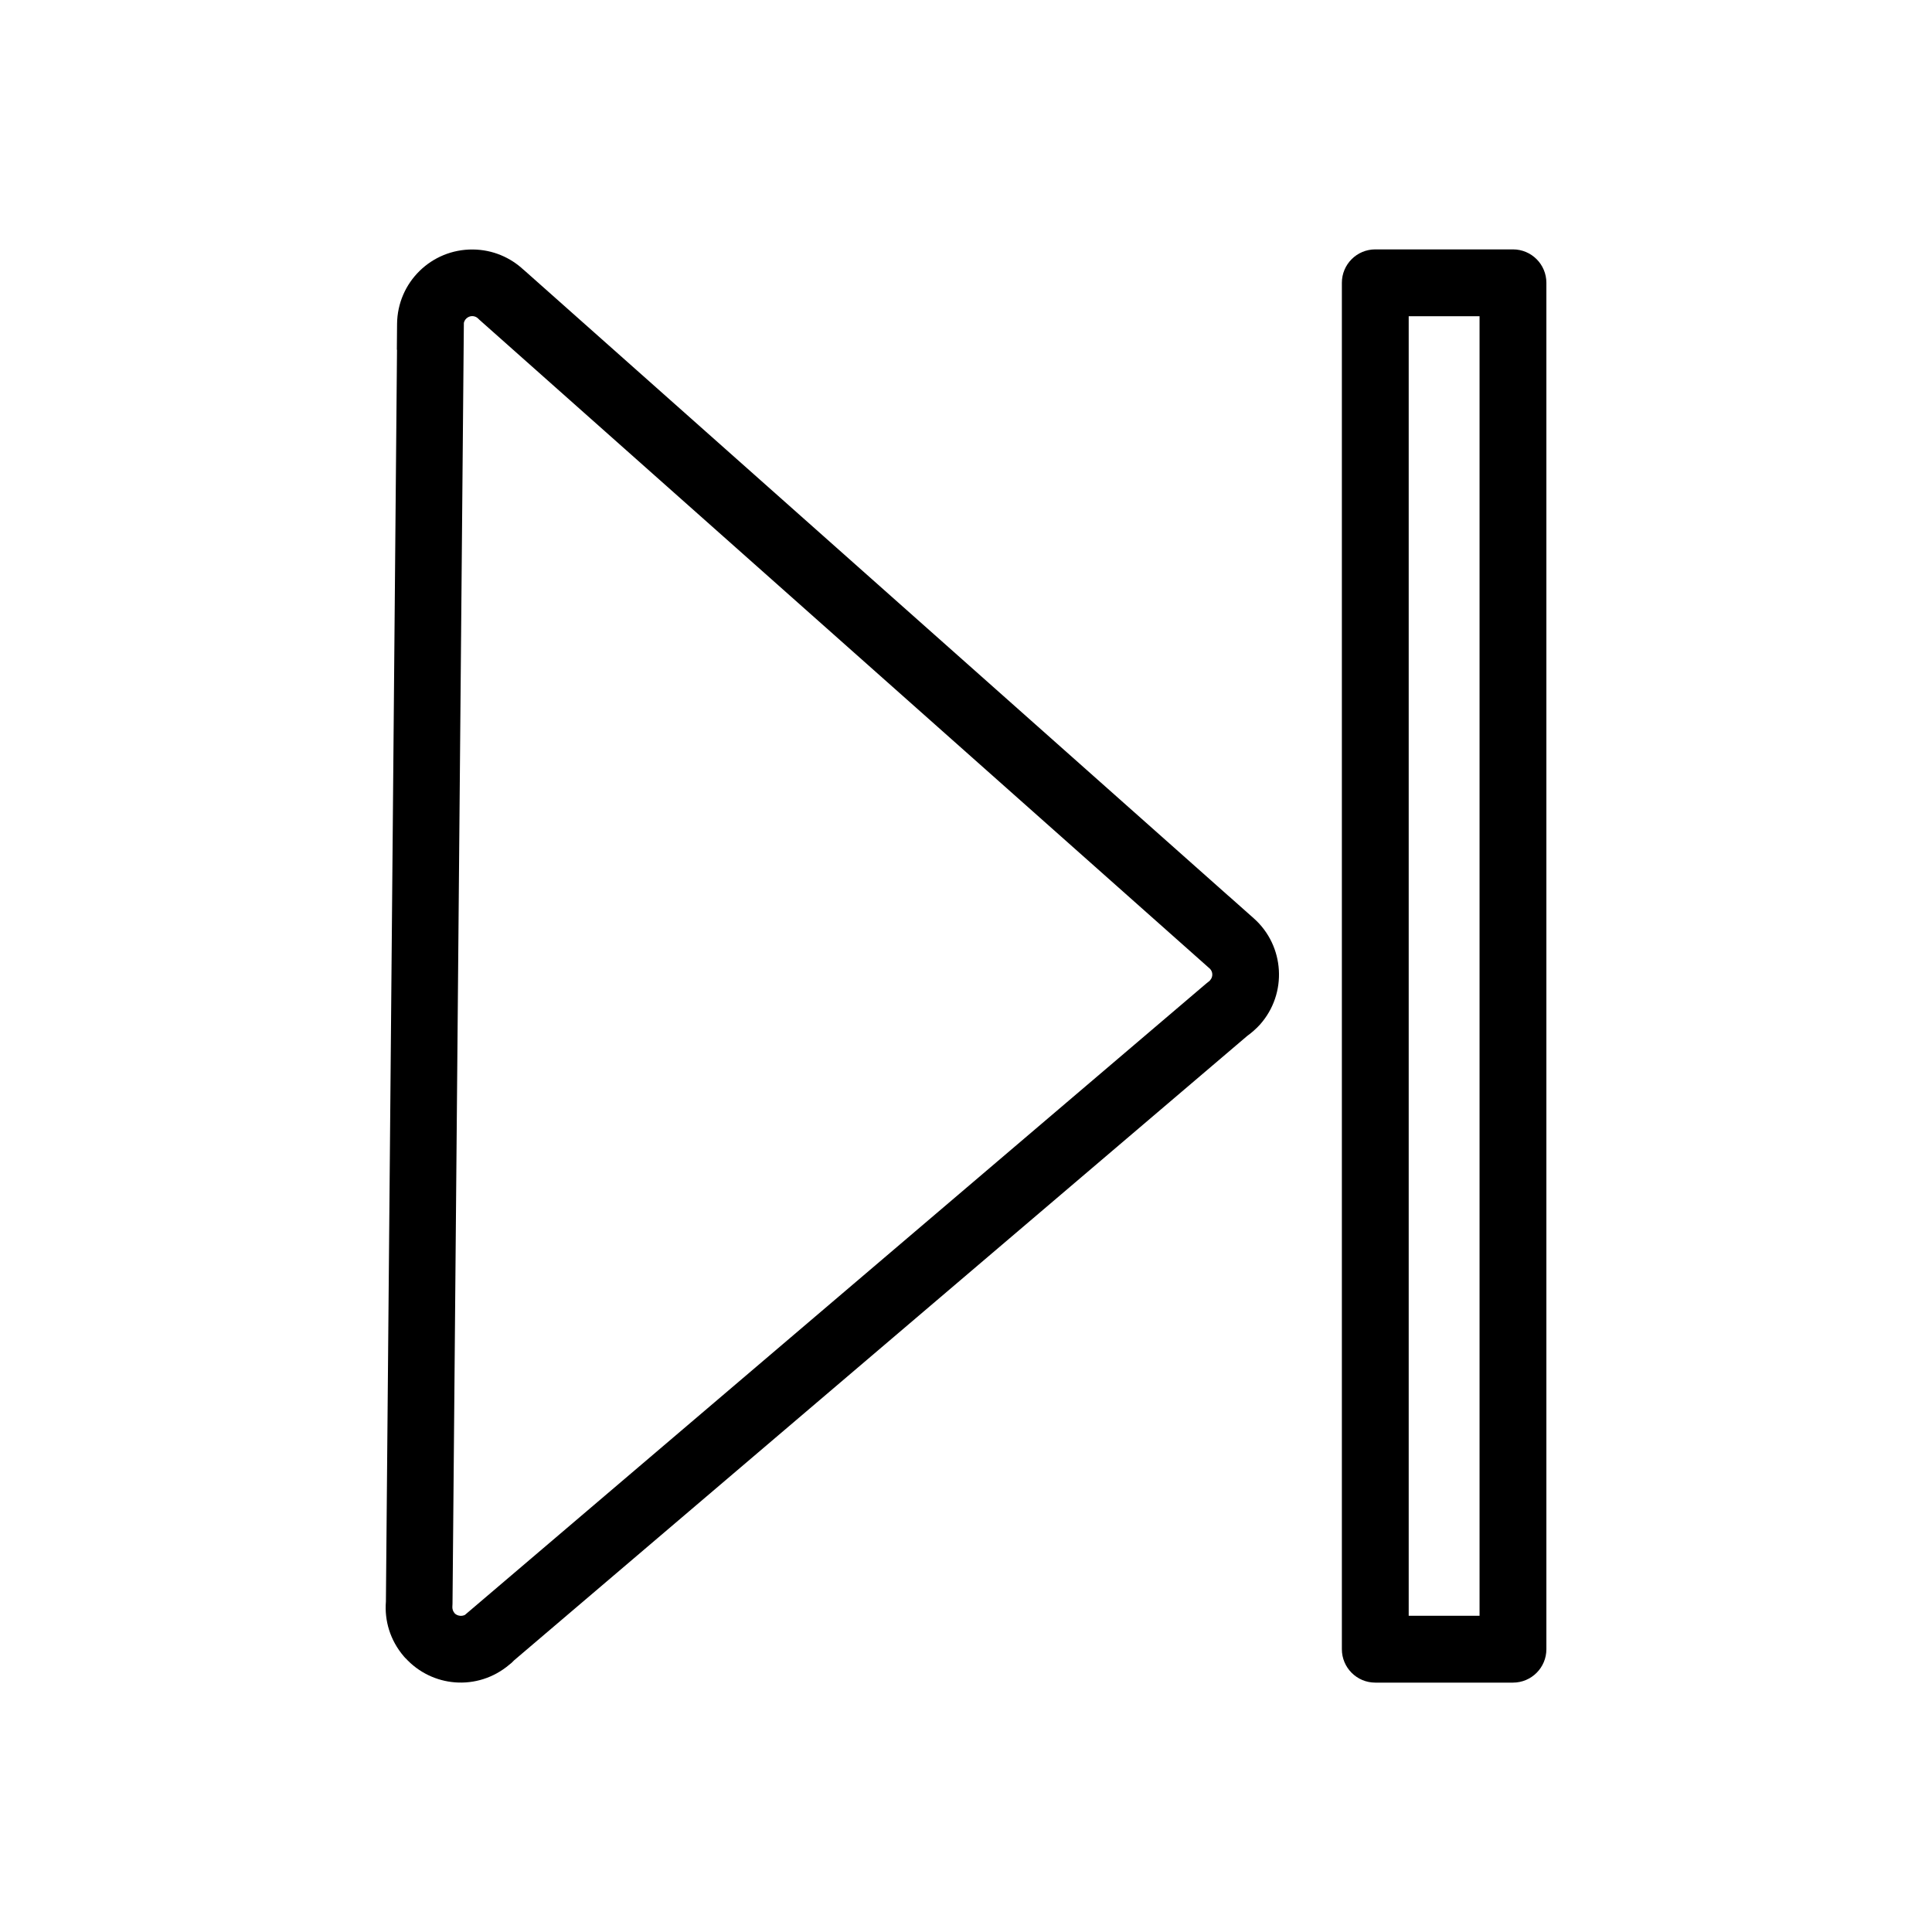
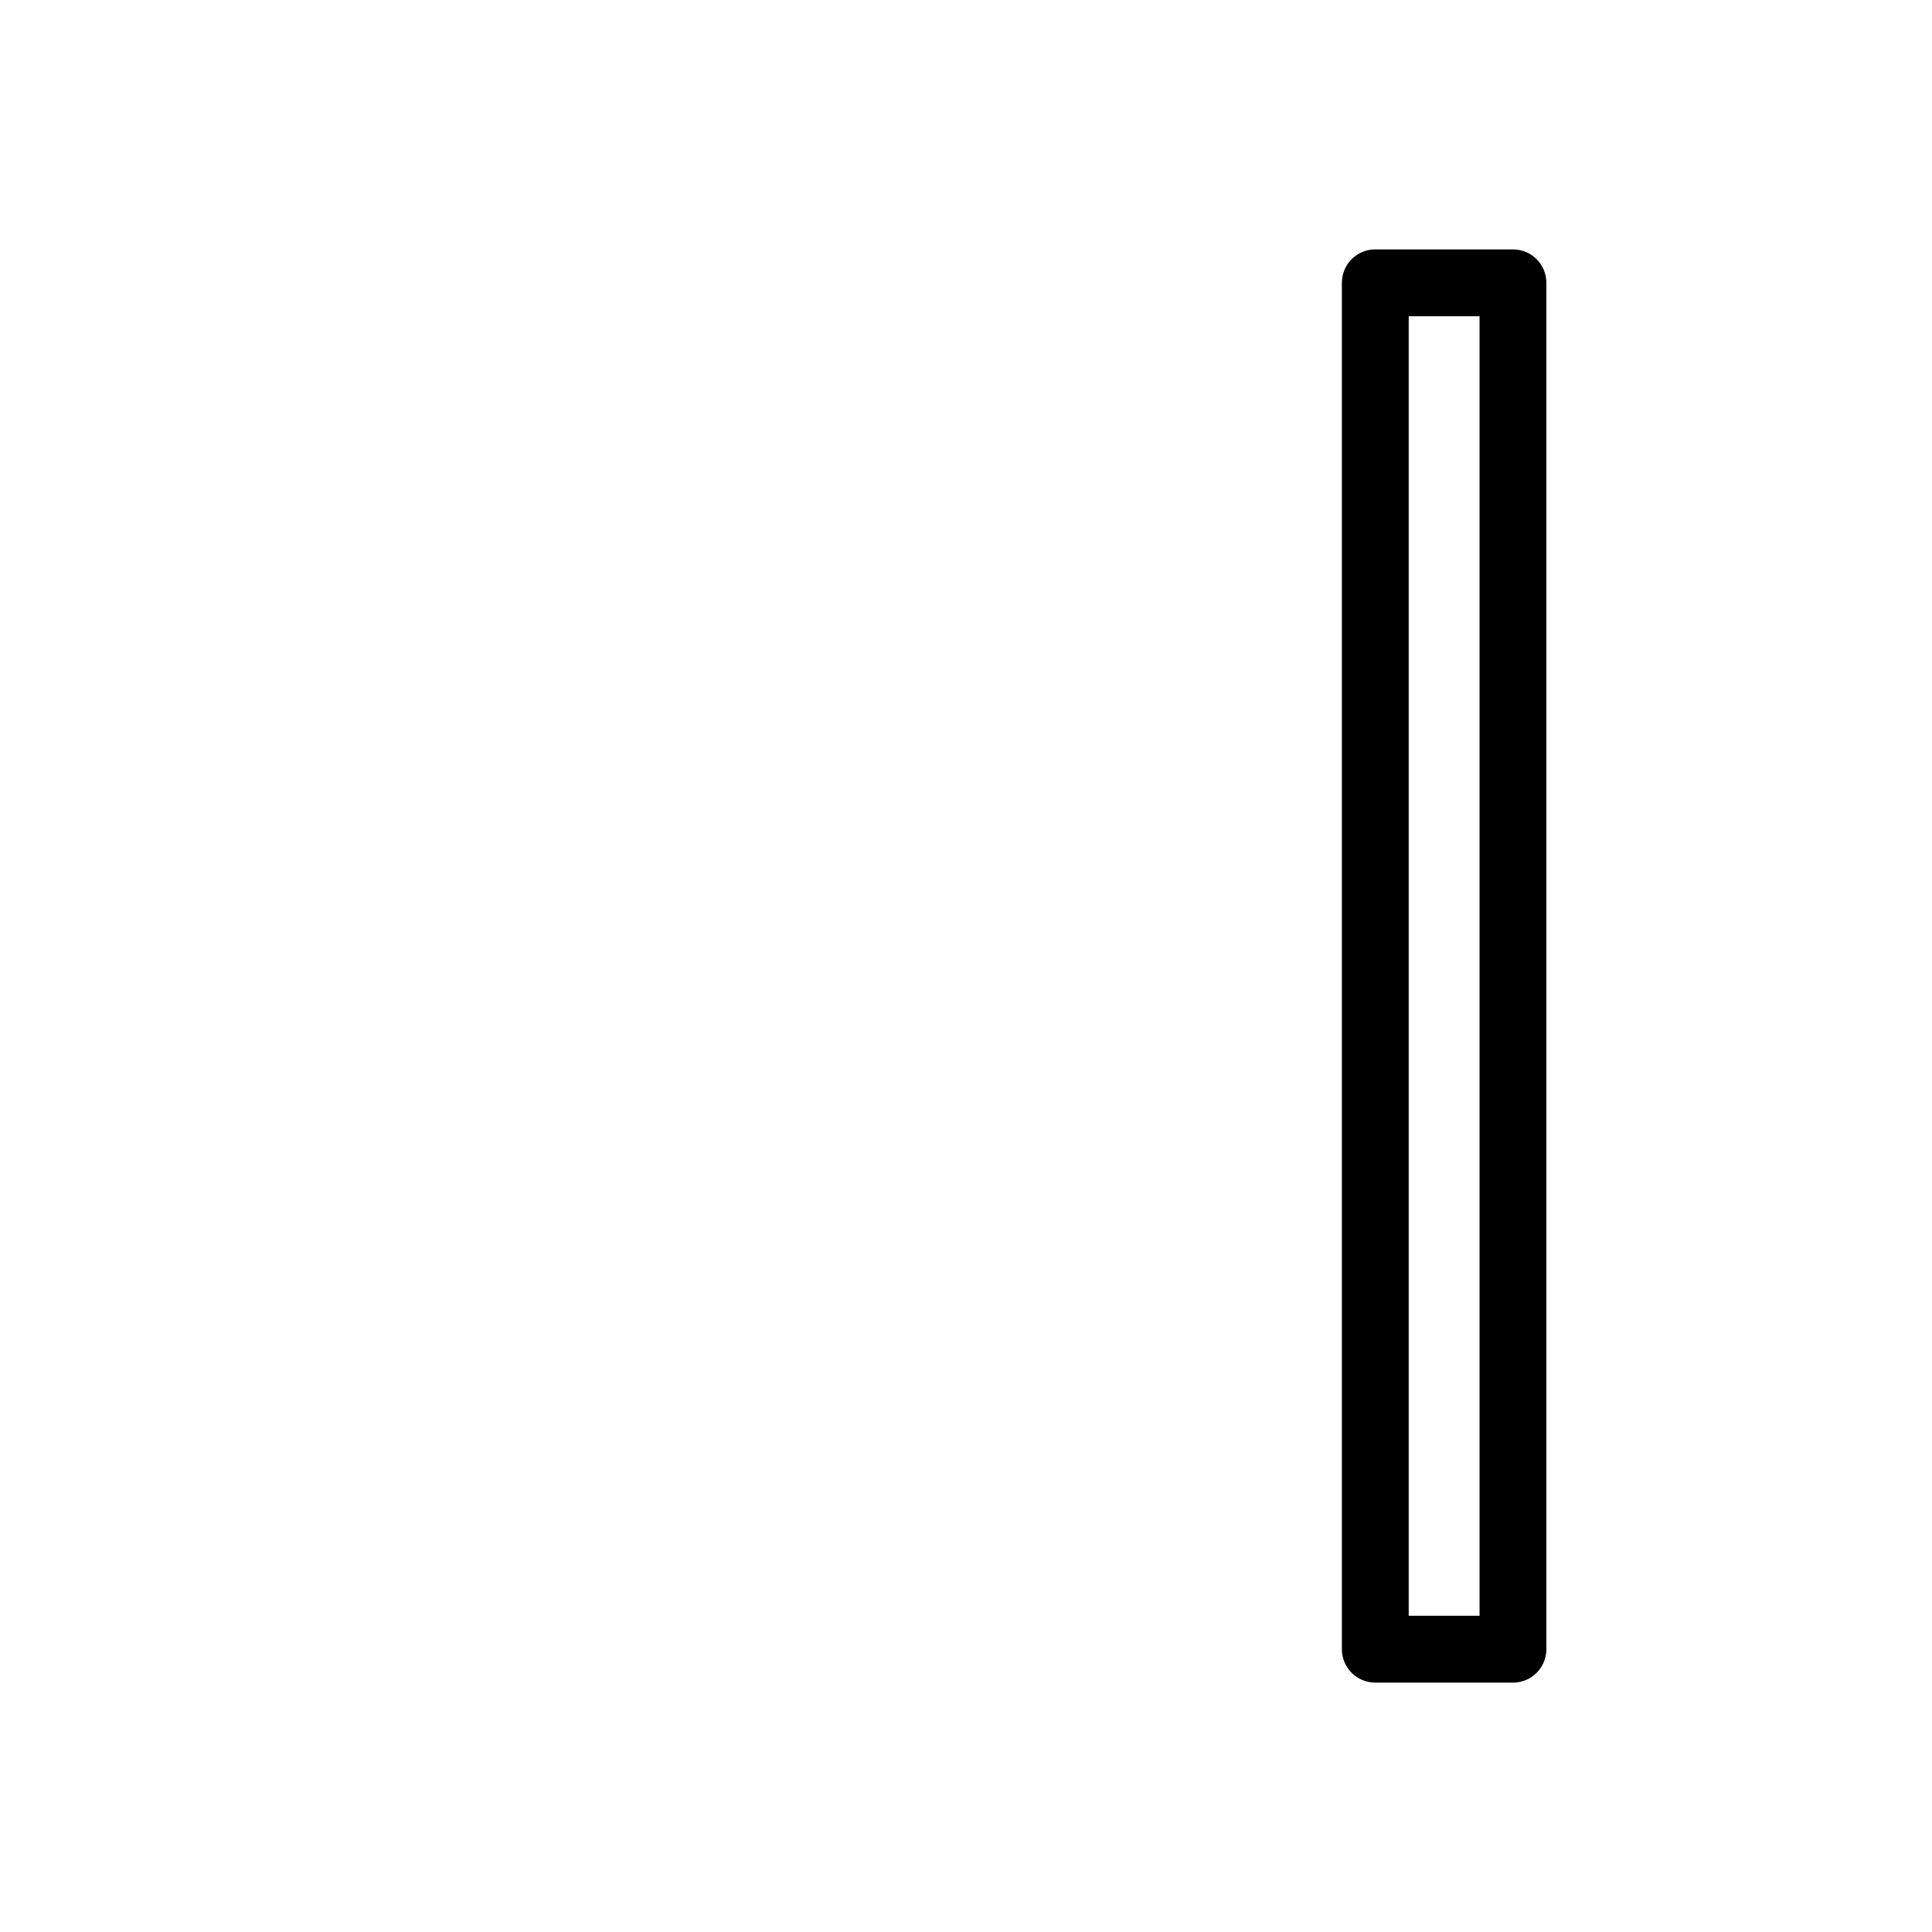
<svg xmlns="http://www.w3.org/2000/svg" fill="#000000" width="800px" height="800px" version="1.1" viewBox="144 144 512 512">
  <g>
    <path d="m517.32 572.2h18.777v-344.4h-18.777zm27.633 17.711h-36.488c-4.891 0-8.855-3.965-8.855-8.855v-362.11c0-4.891 3.965-8.855 8.855-8.855h36.488c4.891 0 8.855 3.965 8.855 8.855v362.11c0 4.891-3.965 8.855-8.855 8.855z" />
-     <path d="m282.77 215.49 186.95 166.08 0.008-0.008 6.539 5.809c4.106 3.644 6.344 8.621 6.644 13.723 0.301 5.094-1.34 10.305-4.992 14.418-0.449 0.508-1.023 1.066-1.711 1.676-0.551 0.488-1.102 0.926-1.648 1.316l-194.34 165.52-0.648 0.648-0.555 0.449c-4.207 3.582-9.43 5.125-14.473 4.719-4.844-0.387-9.562-2.562-13.102-6.441l-0.02 0.02-0.449-0.52c-1.801-2.113-3.086-4.488-3.867-6.969-0.762-2.418-1.035-4.969-0.836-7.504l2.941-331.73-0.043-0.012 0.059-6.828c0.047-5.512 2.316-10.473 5.945-14.035 3.633-3.57 8.629-5.75 14.129-5.703 2.637 0.023 5.137 0.551 7.414 1.492 2.266 0.934 4.309 2.262 6.039 3.887l0.004-0.008zm181.73 185.11-193.49-171.89-0.277-0.277c-0.223-0.219-0.469-0.387-0.719-0.488-0.27-0.109-0.555-0.176-0.84-0.176-0.621-0.004-1.191 0.246-1.605 0.652-0.32 0.312-0.547 0.711-0.641 1.152l-0.004 0.441-3.004 338.96-0.035 0.762c-0.027 0.289 0.008 0.609 0.109 0.938 0.086 0.27 0.223 0.523 0.406 0.742l-0.016 0.016 0.016 0.02c0.383 0.445 0.941 0.699 1.535 0.75 0.445 0.035 0.891-0.043 1.273-0.234l0.363-0.309 196.03-166.96 0.691-0.555c0.105-0.07 0.18-0.129 0.223-0.168 0.023-0.02 0.039-0.051 0.191-0.223 0.414-0.465 0.598-1.047 0.562-1.617-0.027-0.488-0.227-0.977-0.586-1.371l-0.184-0.164z" />
  </g>
</svg>